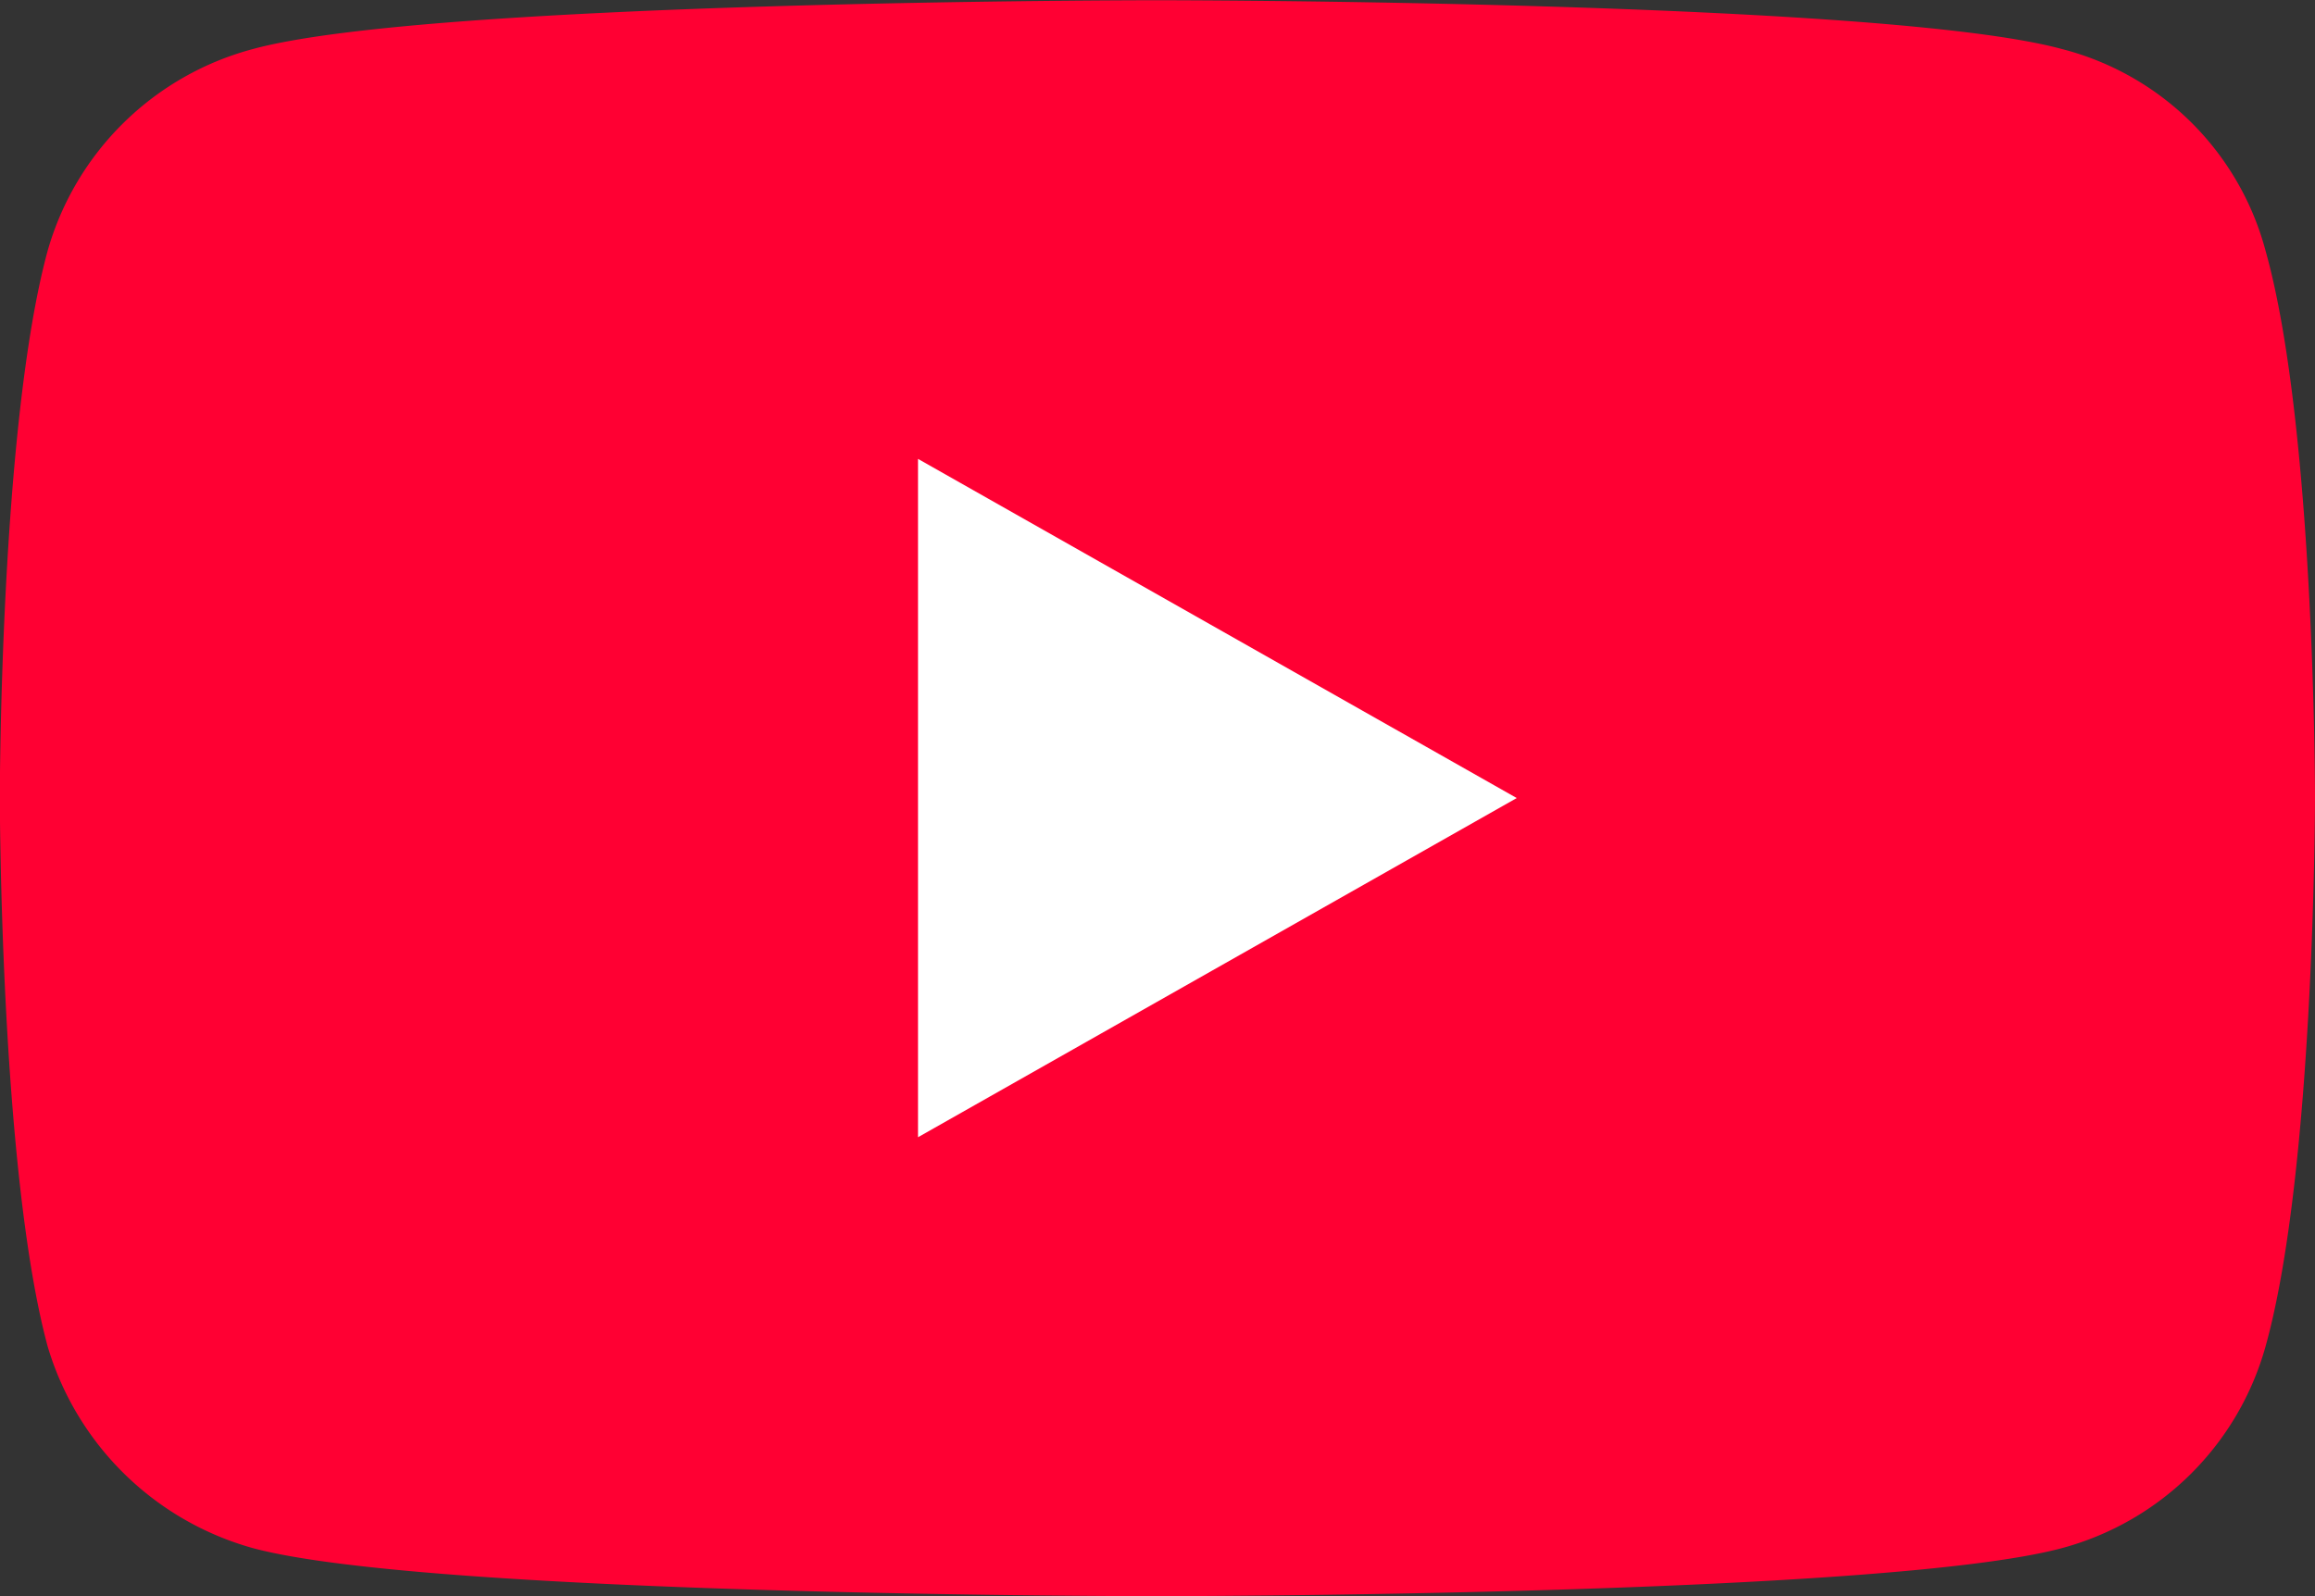
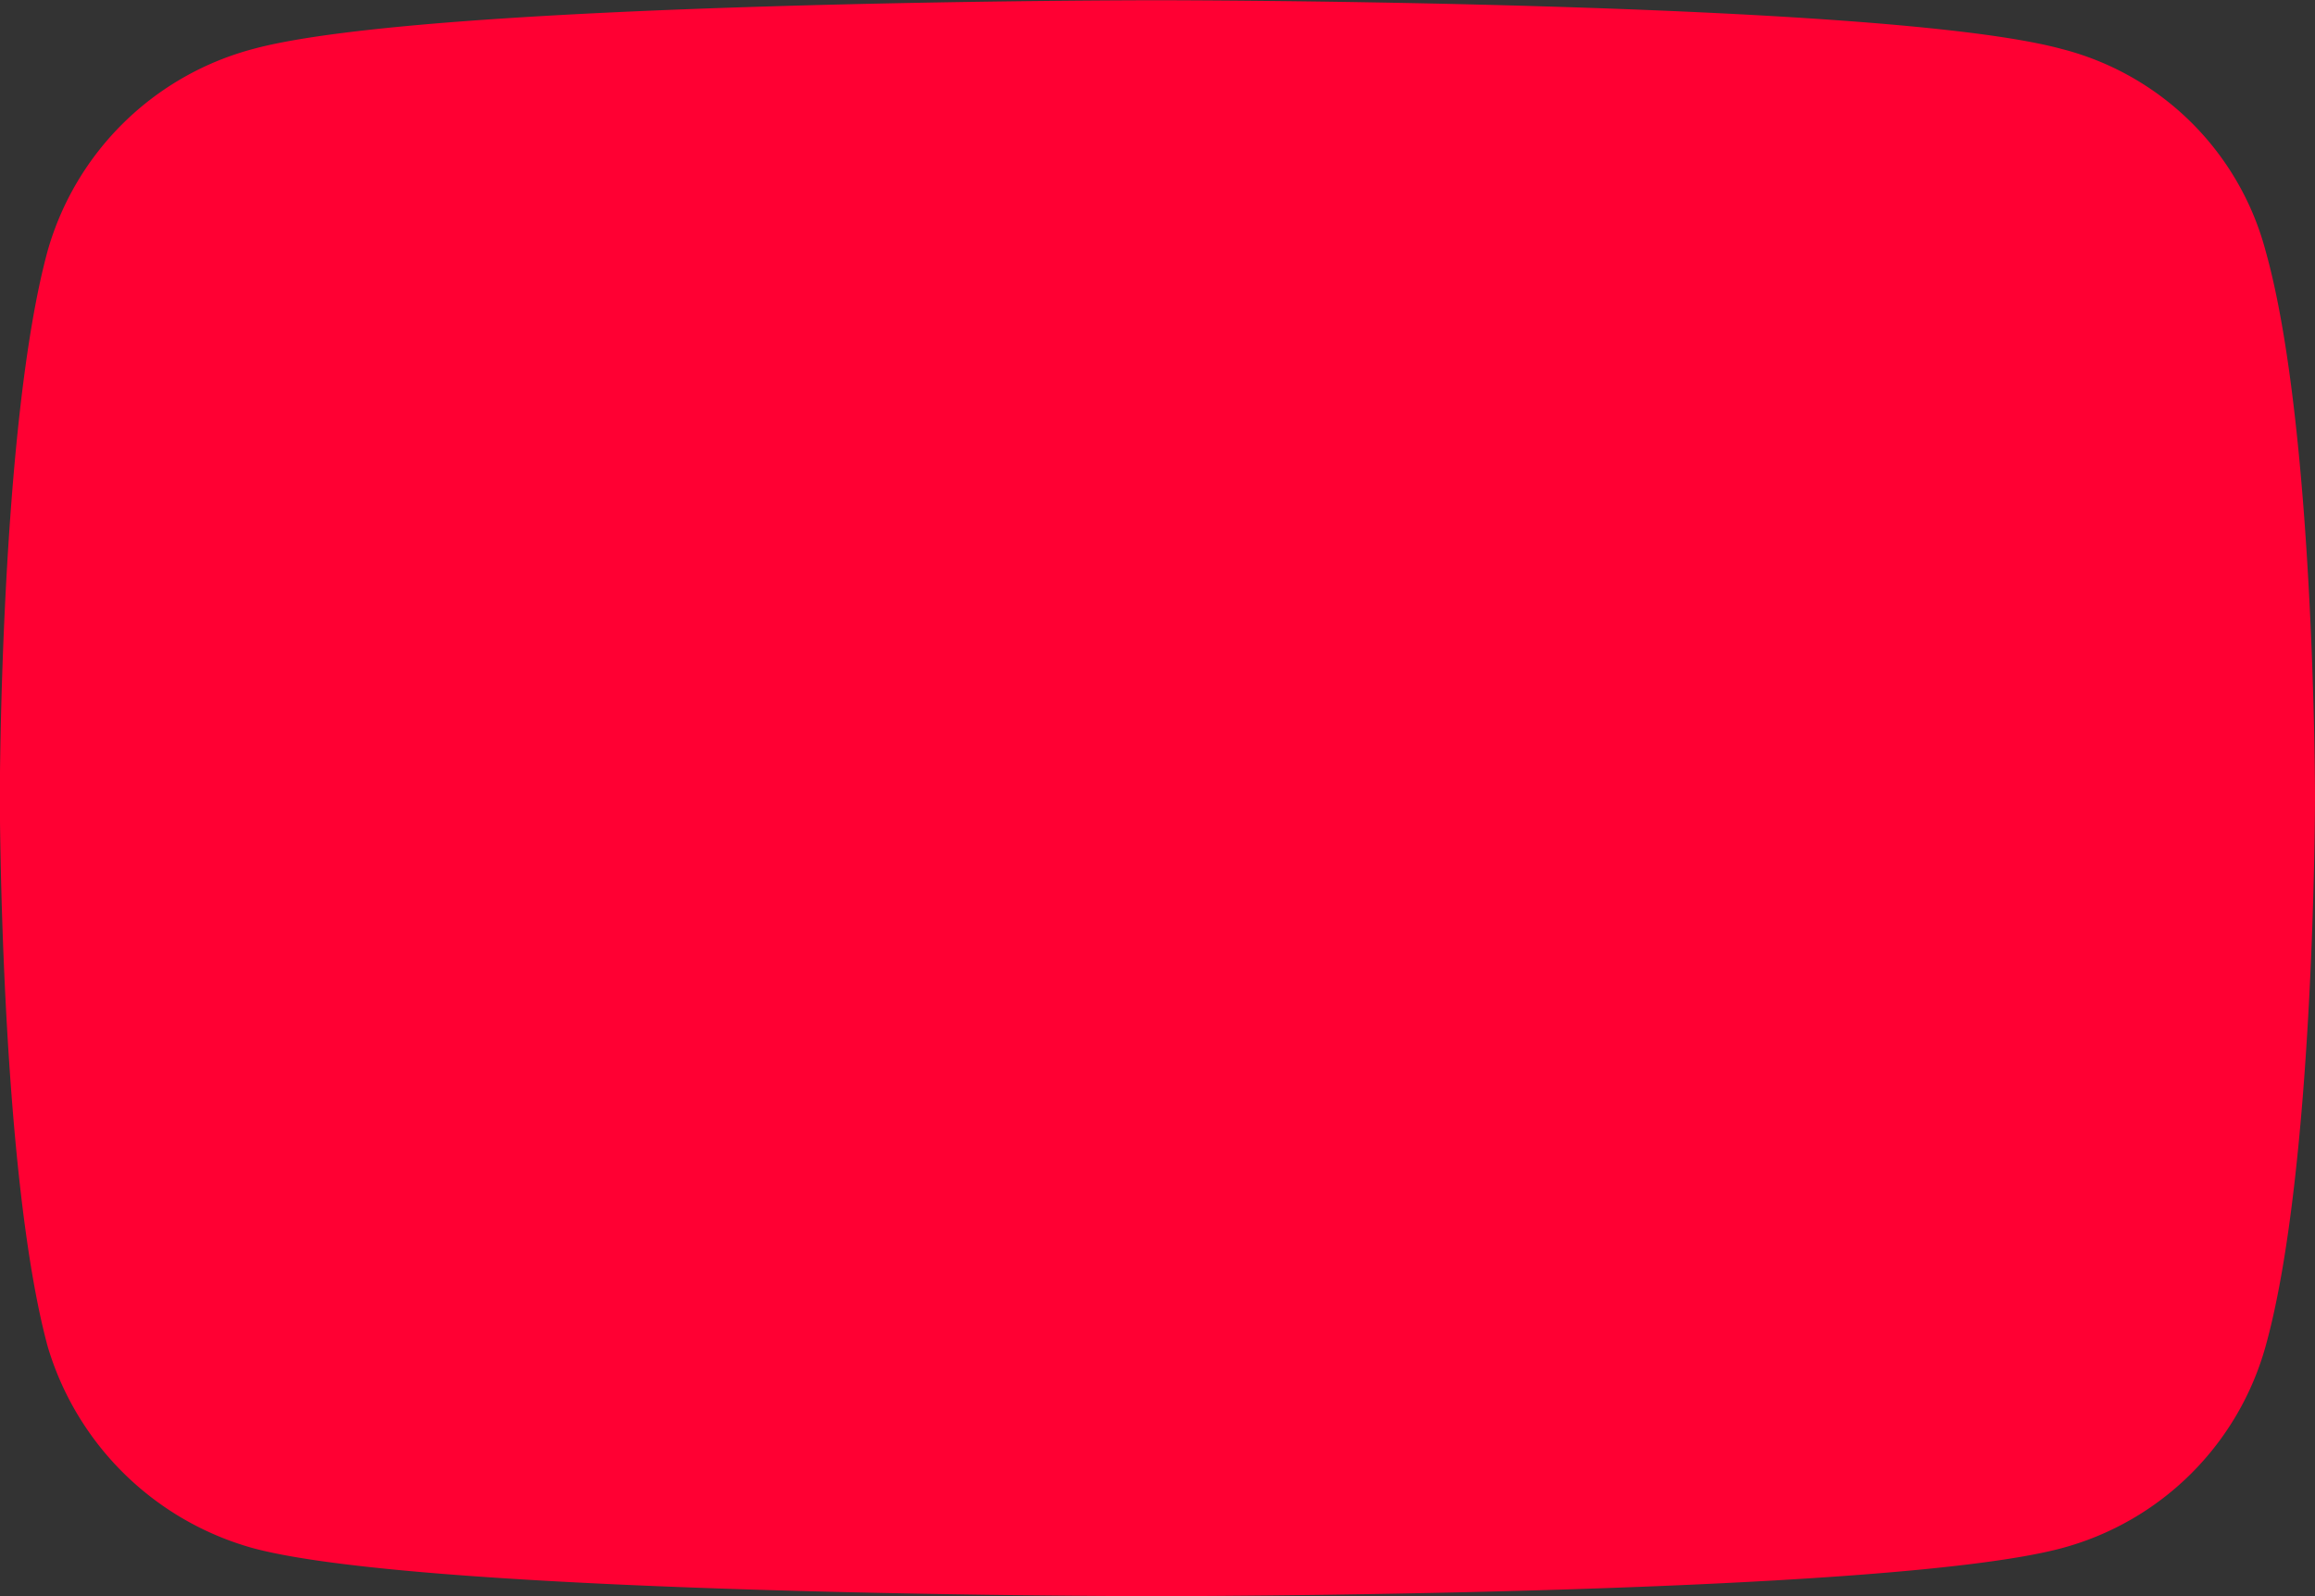
<svg xmlns="http://www.w3.org/2000/svg" width="40" height="27.586" viewBox="0 0 40 27.586">
  <rect x="0" y="0" width="40" height="27.586" fill="#333333" stroke="none" />
  <g id="g2366" transform="translate(0 0)">
    <path id="path1412" d="M74.058,164.985s12.531,0,15.639-.828a5,5,0,0,0,3.528-3.49c.854-3.062.854-9.5.854-9.5s0-6.4-.854-9.434a4.9,4.9,0,0,0-3.528-3.49c-3.108-.841-15.639-.841-15.639-.841s-12.5,0-15.6.841a5.034,5.034,0,0,0-3.556,3.49c-.826,3.034-.826,9.434-.826,9.434s0,6.441.826,9.5a5.135,5.135,0,0,0,3.556,3.49C61.555,164.985,74.058,164.985,74.058,164.985Z" transform="translate(-54.079 -137.398)" fill="#f03" />
-     <path id="path1414" d="M112.667,167.381l-10.345-5.862v11.724Z" transform="translate(-86.46 -153.588)" fill="#fff" />
  </g>
</svg>